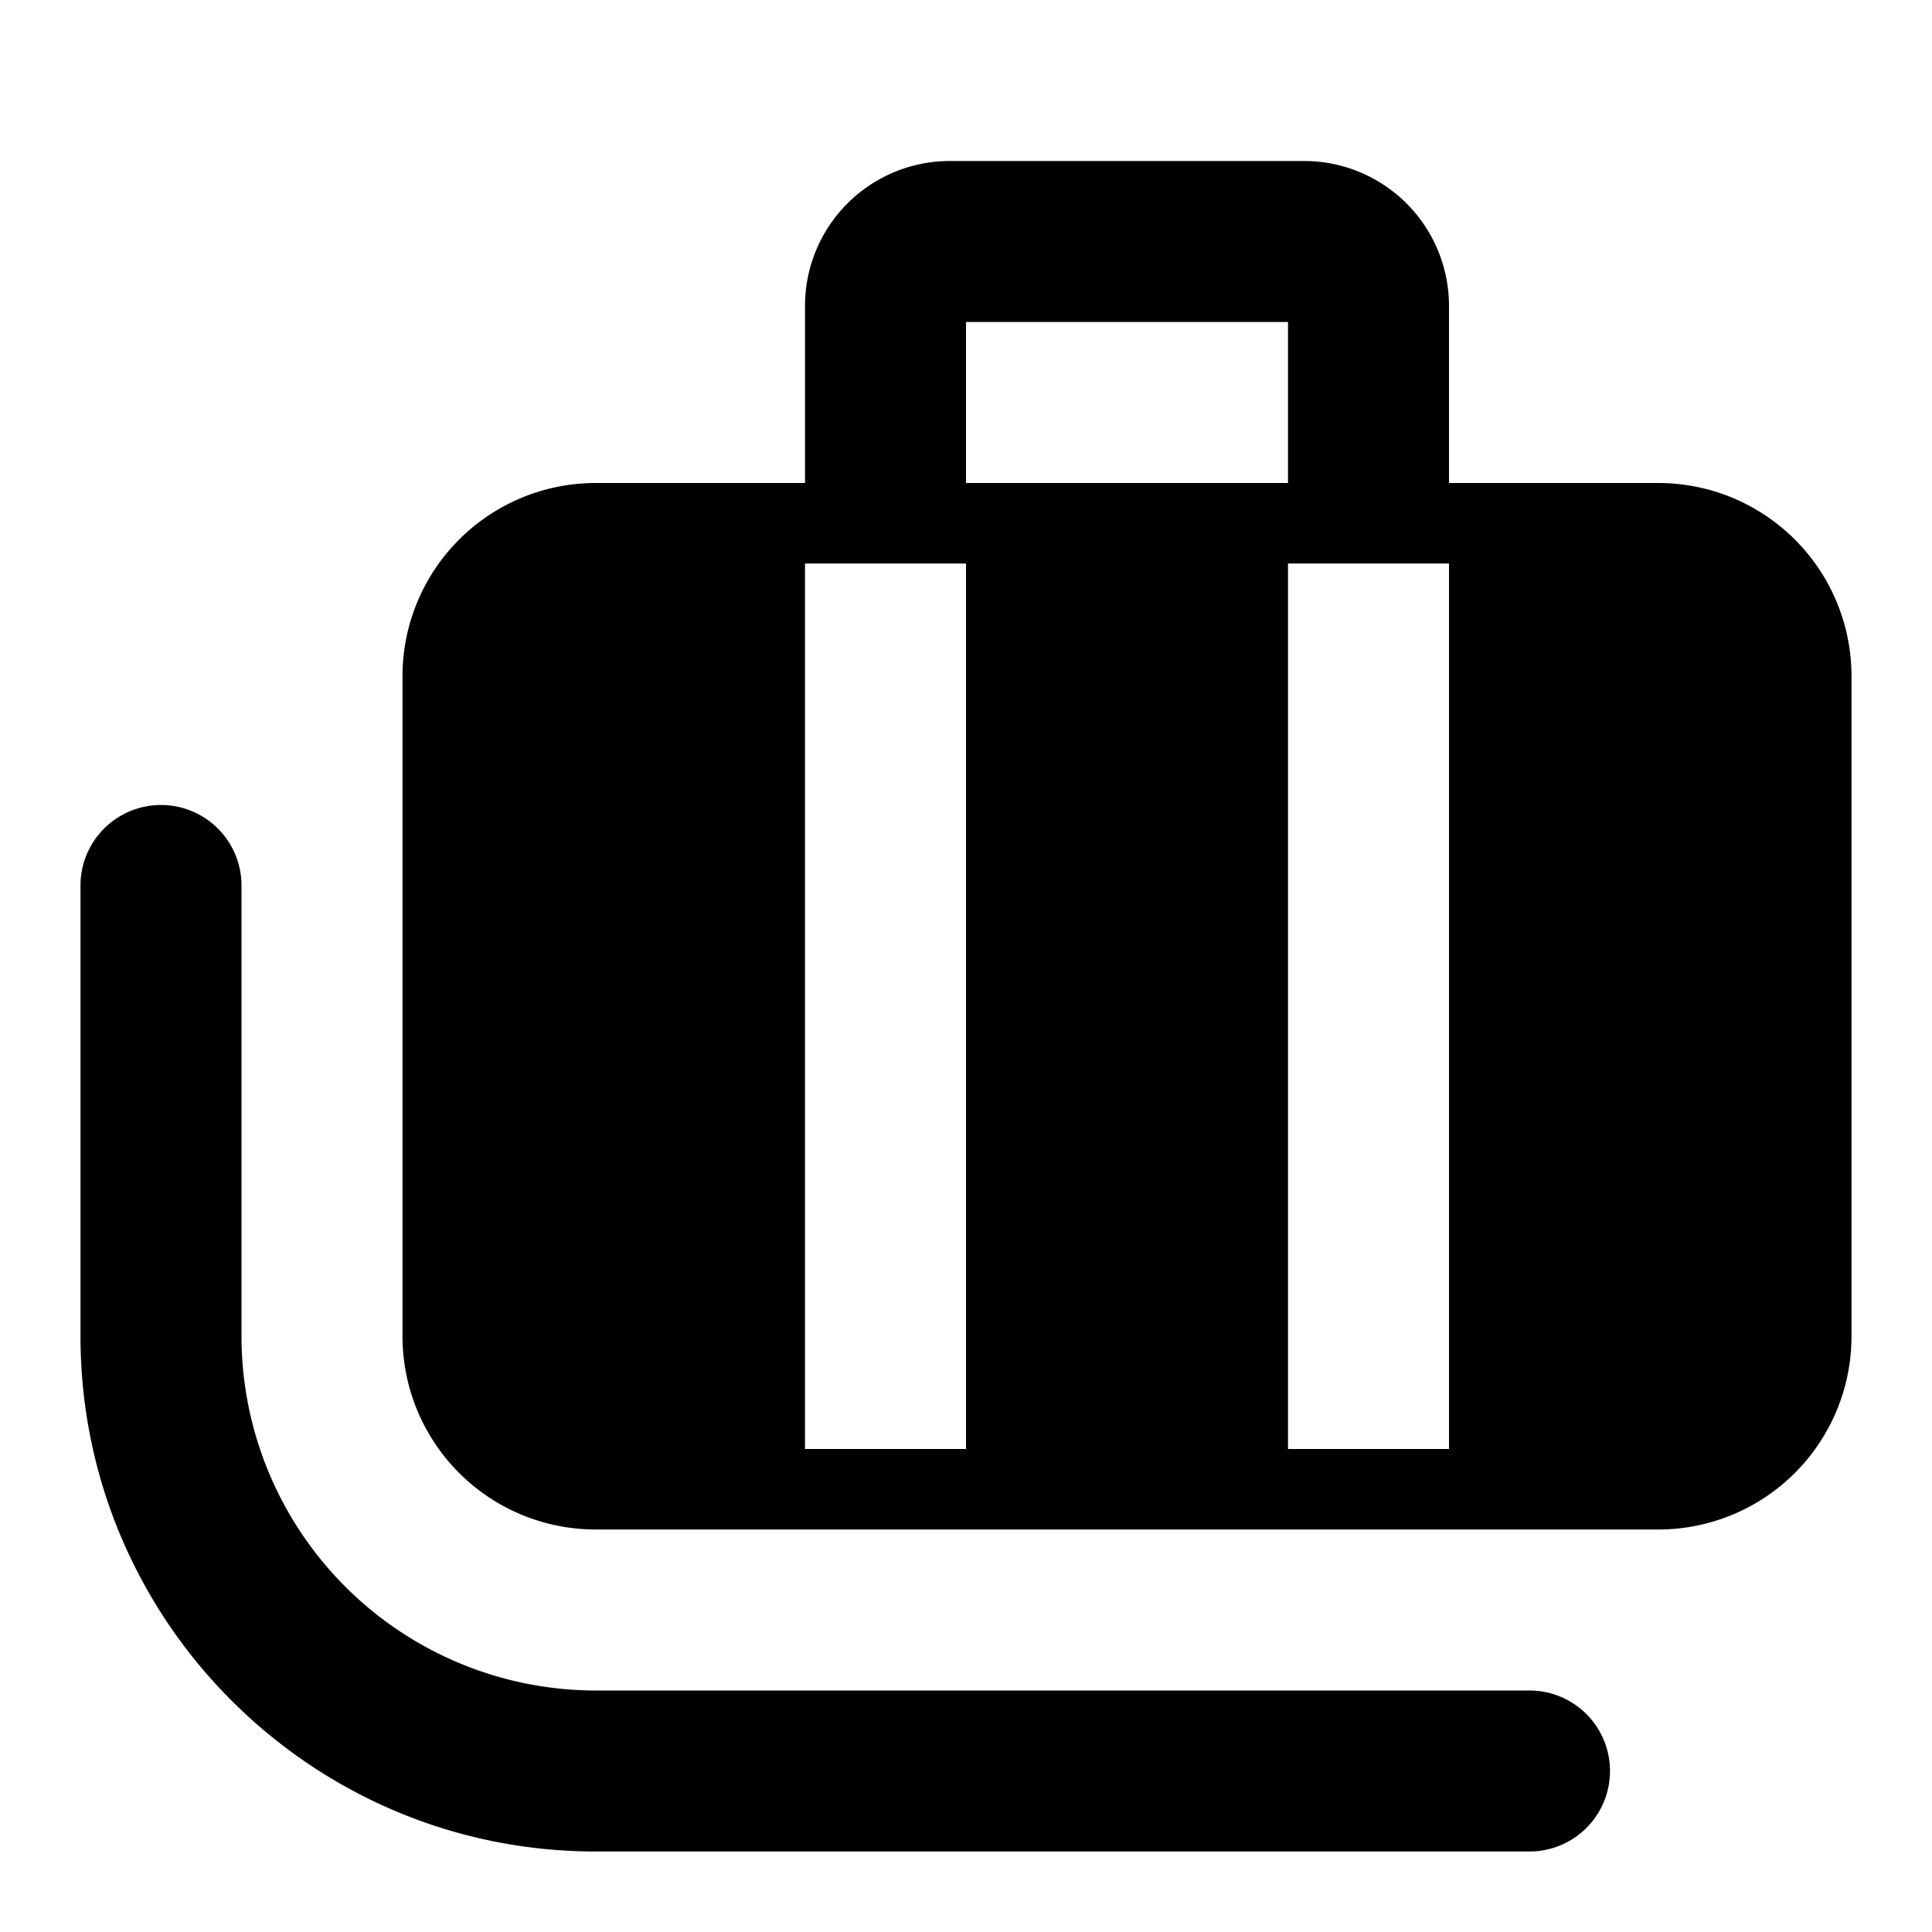
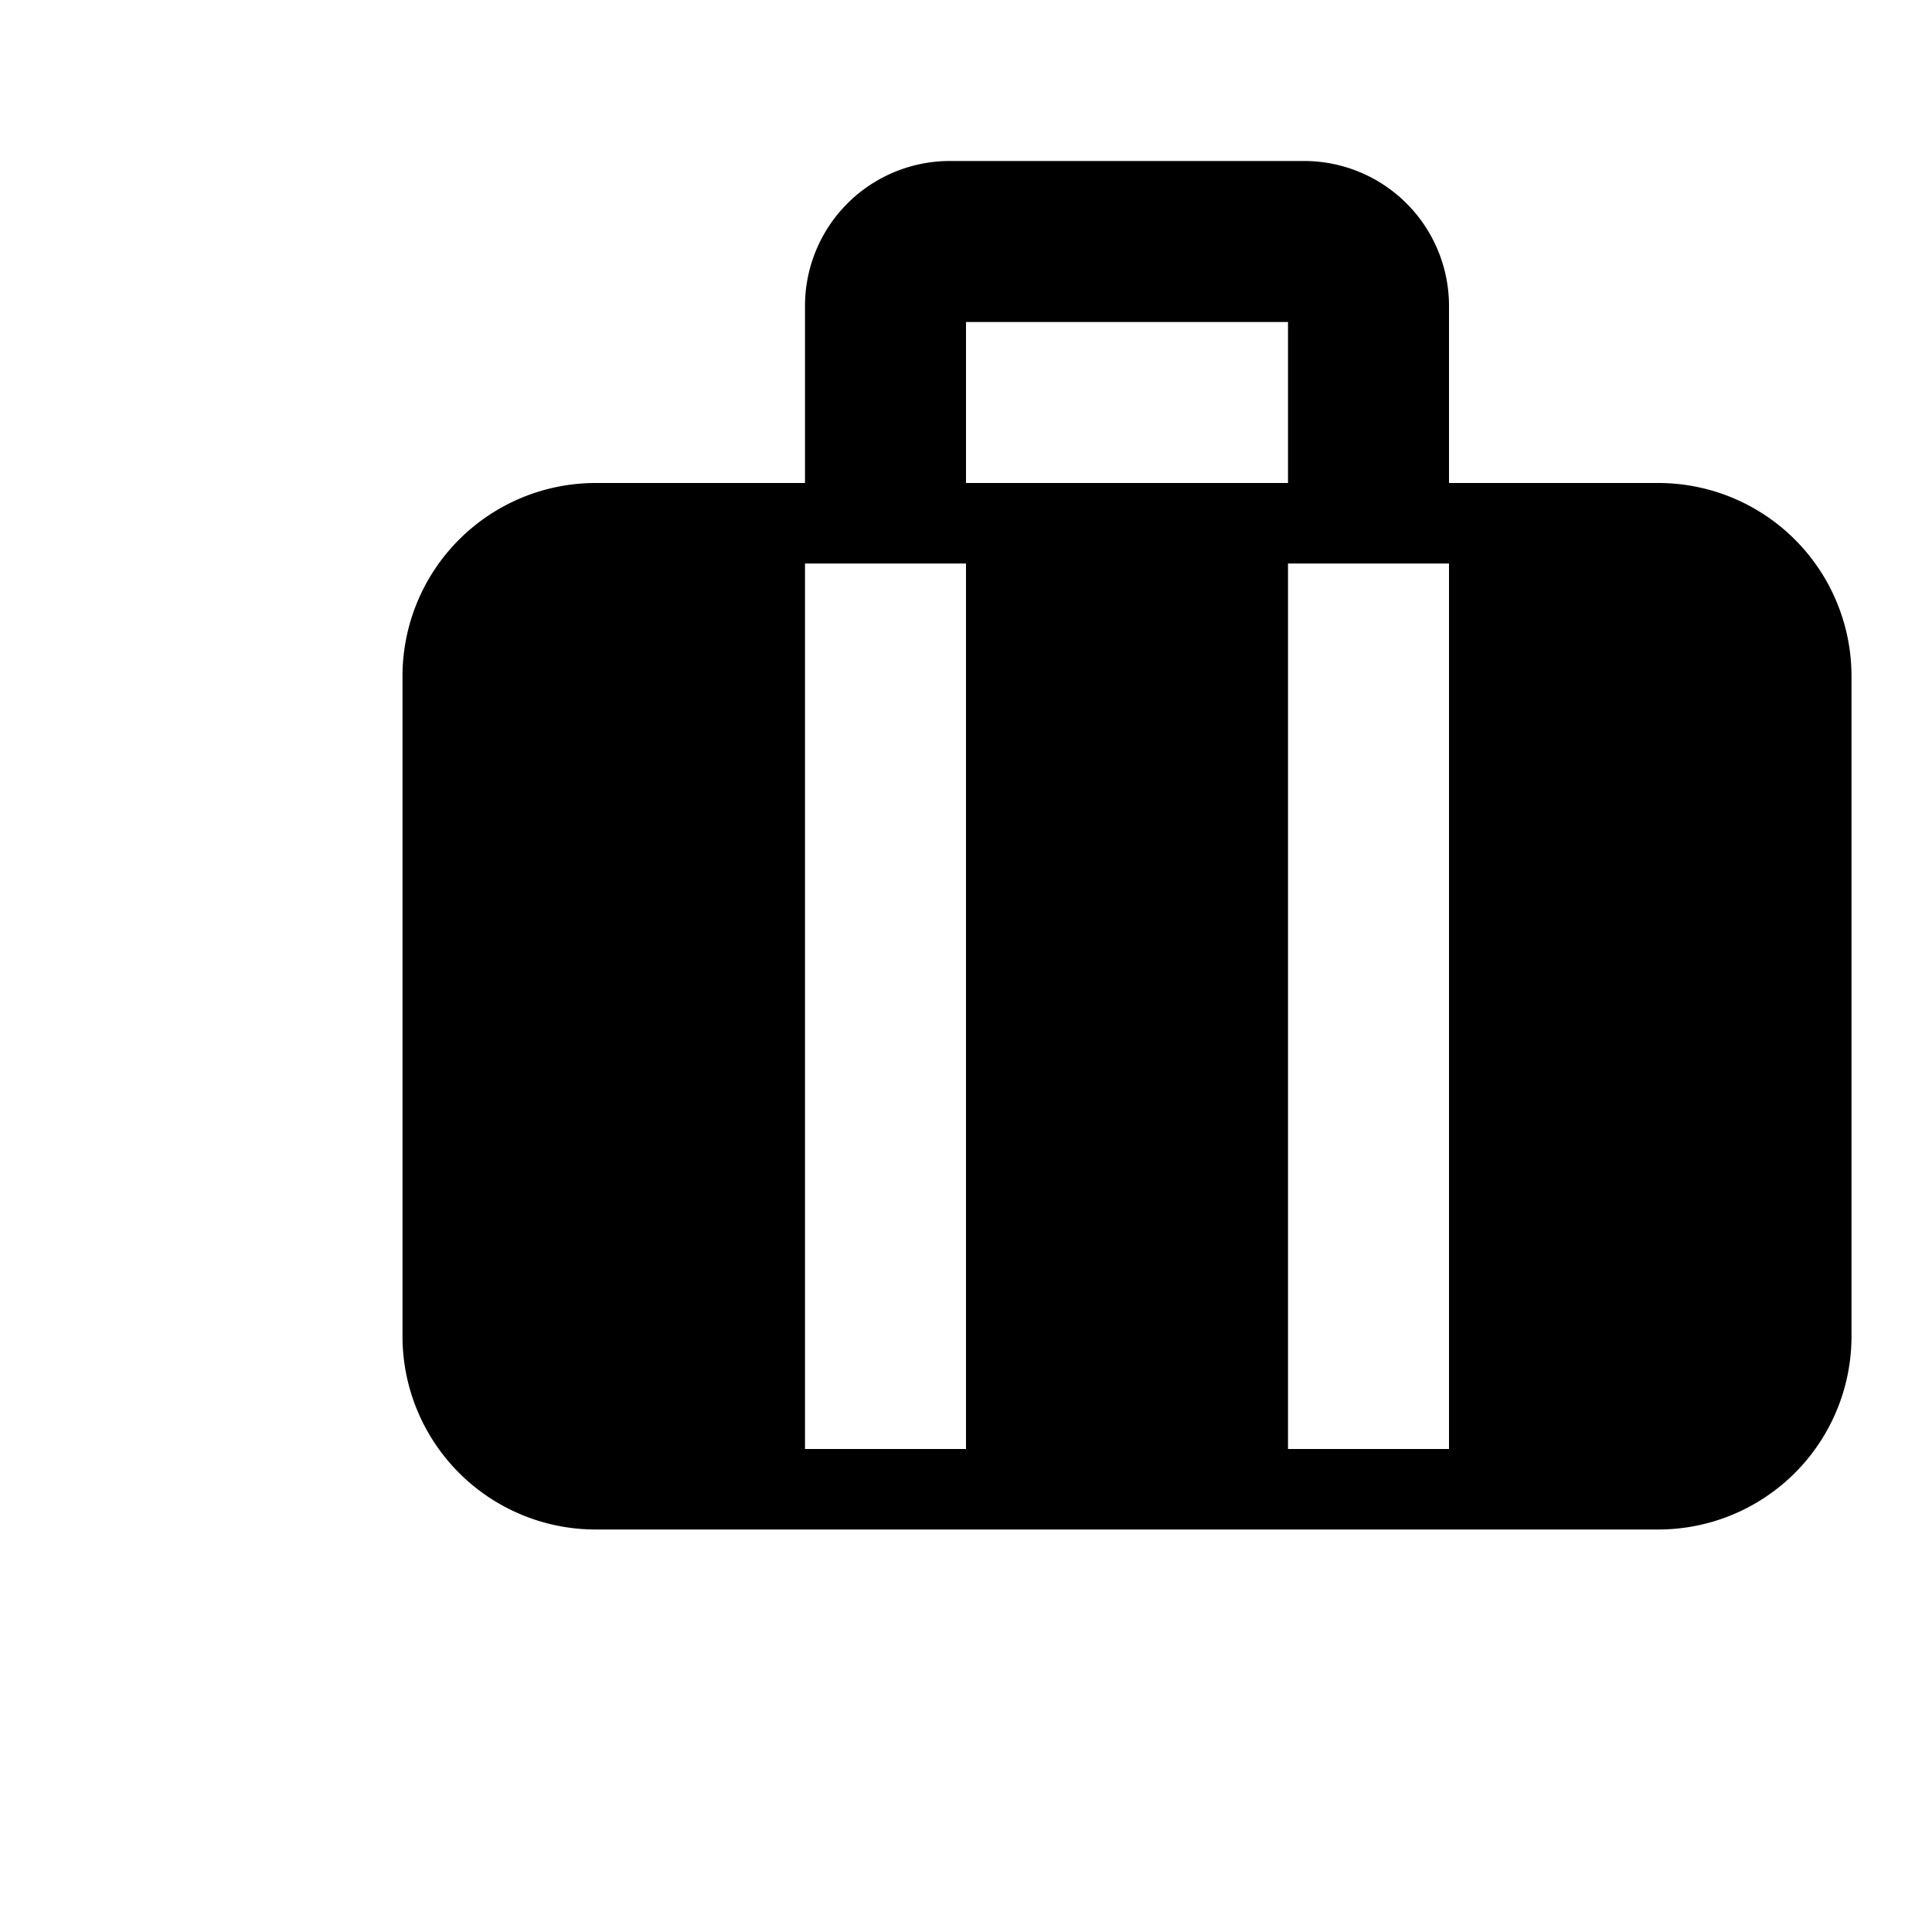
<svg xmlns="http://www.w3.org/2000/svg" width="800px" height="800px" viewBox="0 0 24 24" fill="none">
  <path fill-rule="evenodd" clip-rule="evenodd" d="M10 6V3.8A1.8 1.8 0 0 1 11.8 2h4.4A1.8 1.8 0 0 1 18 3.8V6h2.6A2.4 2.4 0 0 1 23 8.4v8.2a2.4 2.4 0 0 1-2.4 2.4H7.4A2.4 2.4 0 0 1 5 16.6V8.4A2.4 2.4 0 0 1 7.4 6H10Zm2 0V4h4v2h-4Zm0 1v11h-2V7h2Zm6 0v11h-2V7h2Z" fill="#000000" />
-   <path d="M3 11a1 1 0 1 0-2 0v5.6C1 20.132 3.868 23 7.4 23H19a1 1 0 1 0 0-2H7.4A4.403 4.403 0 0 1 3 16.6V11Z" fill="#000000" />
</svg>